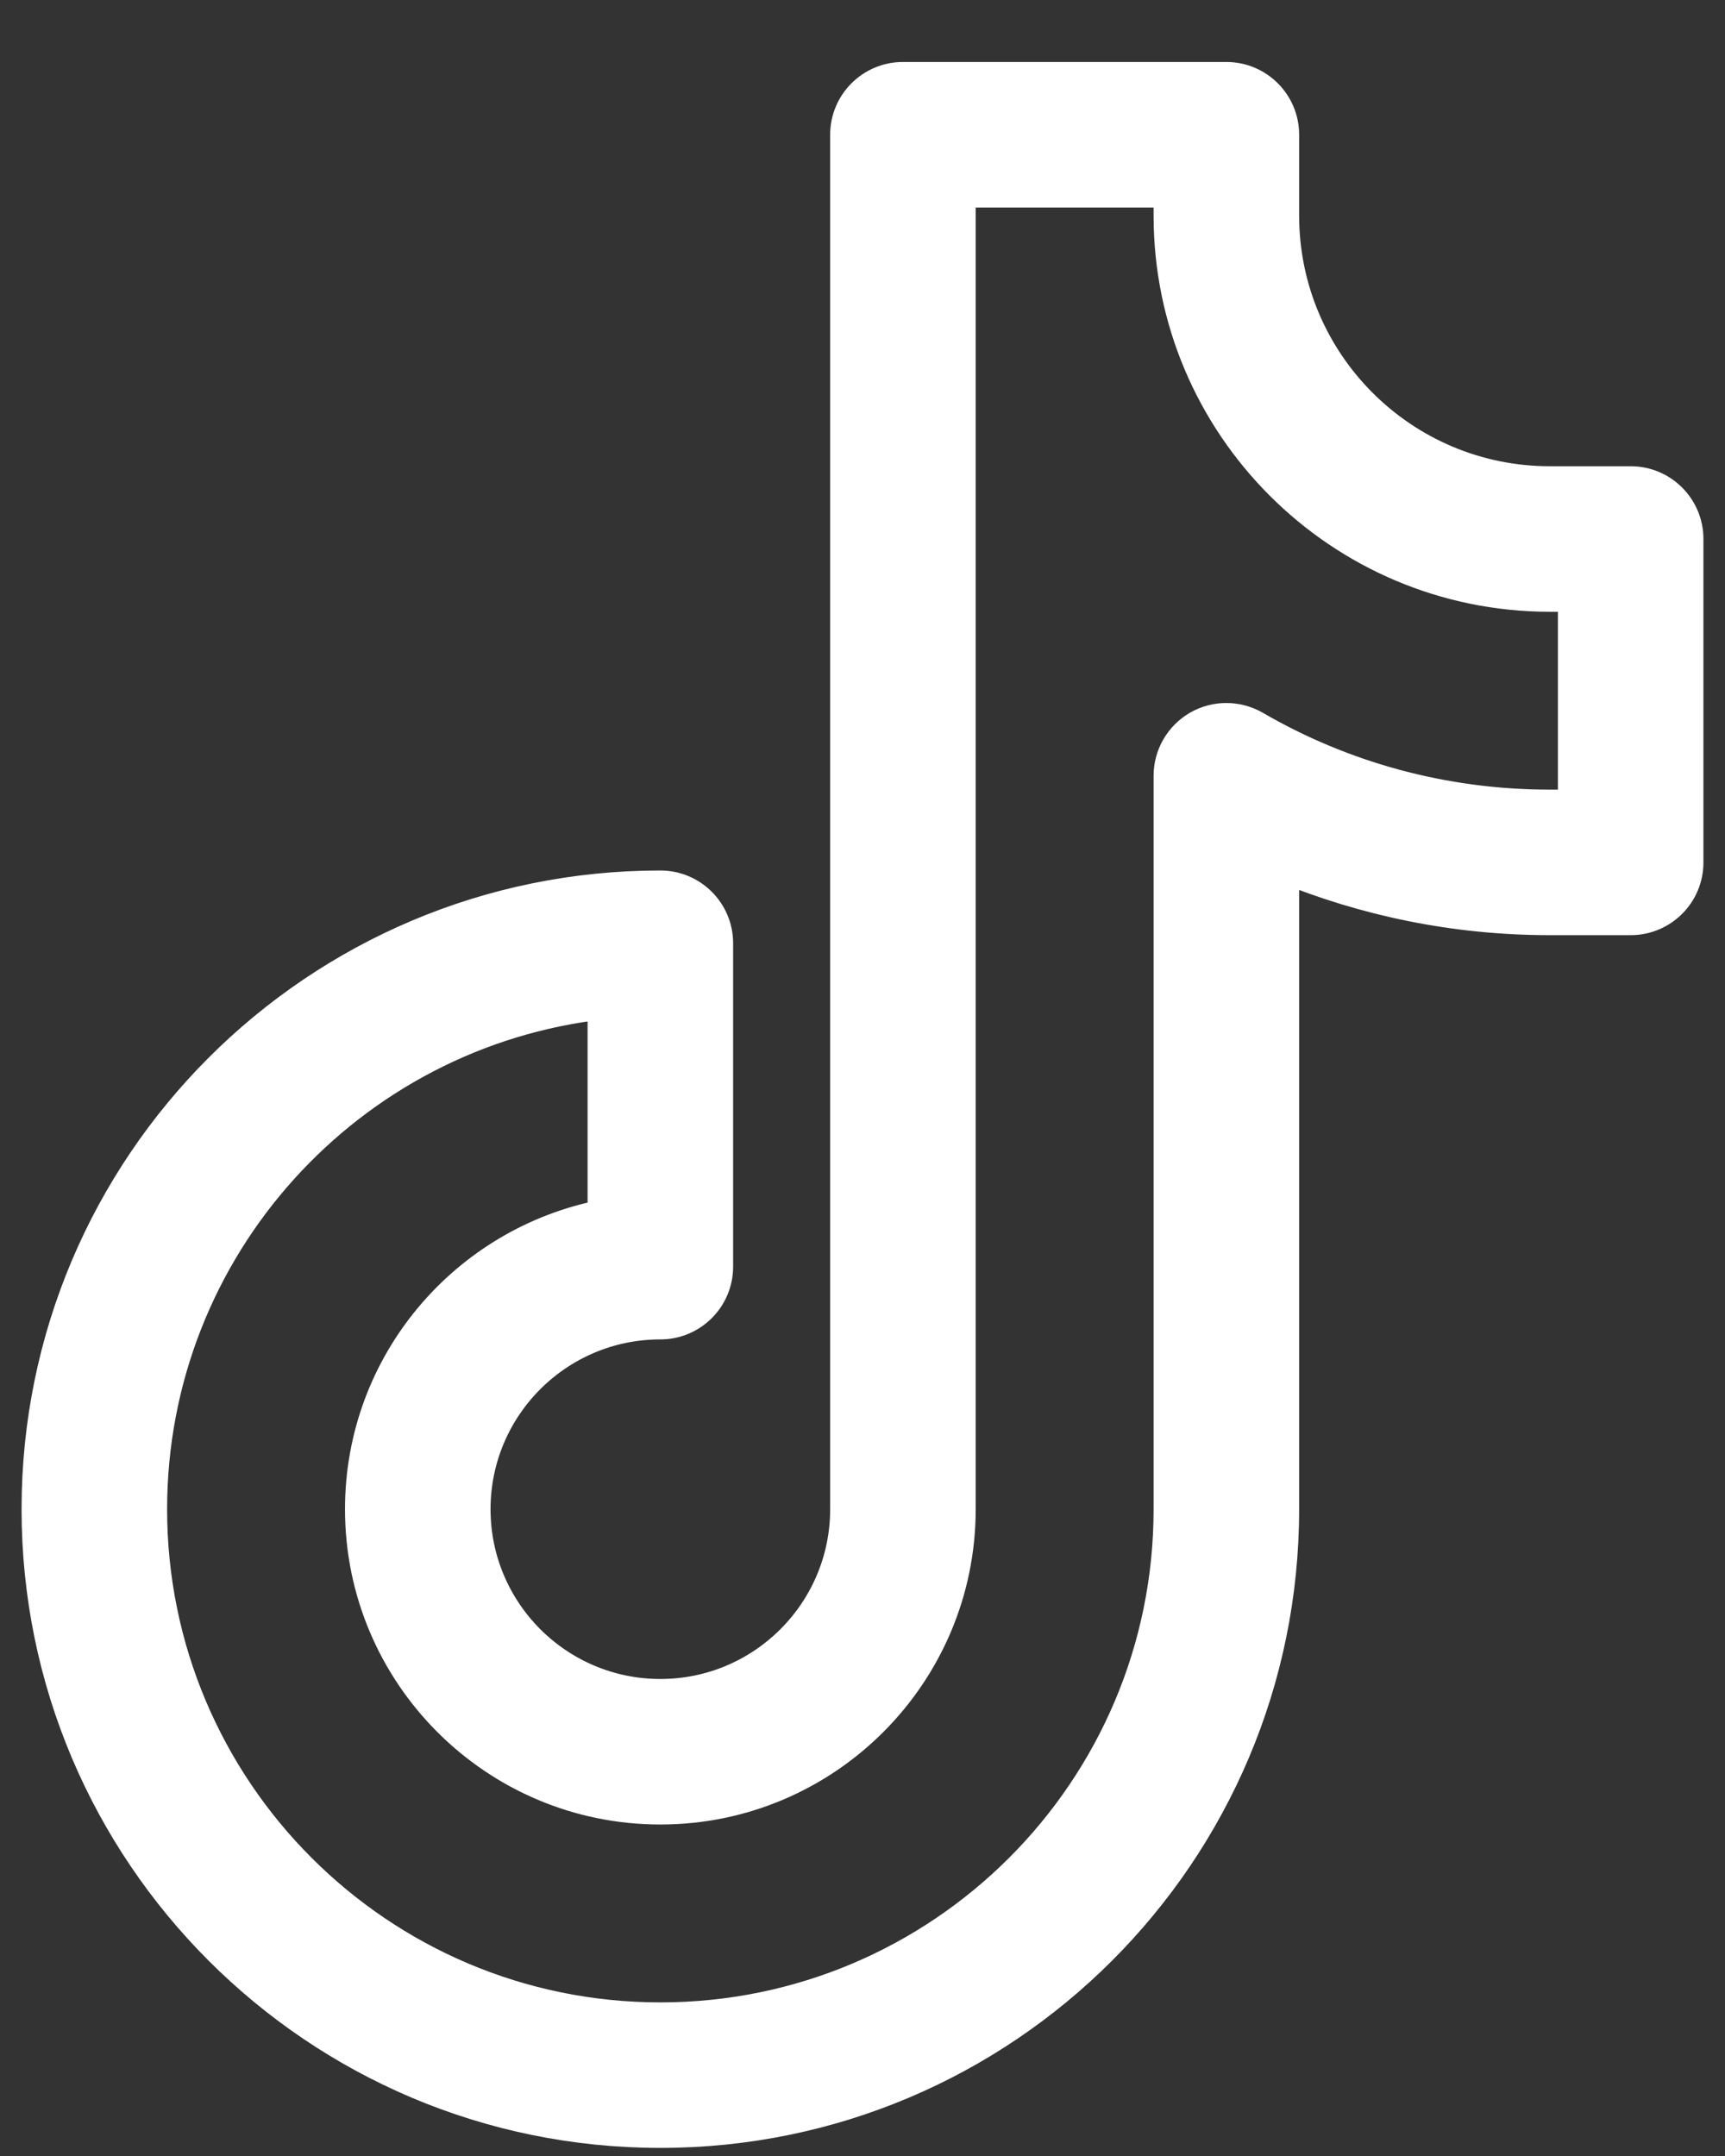
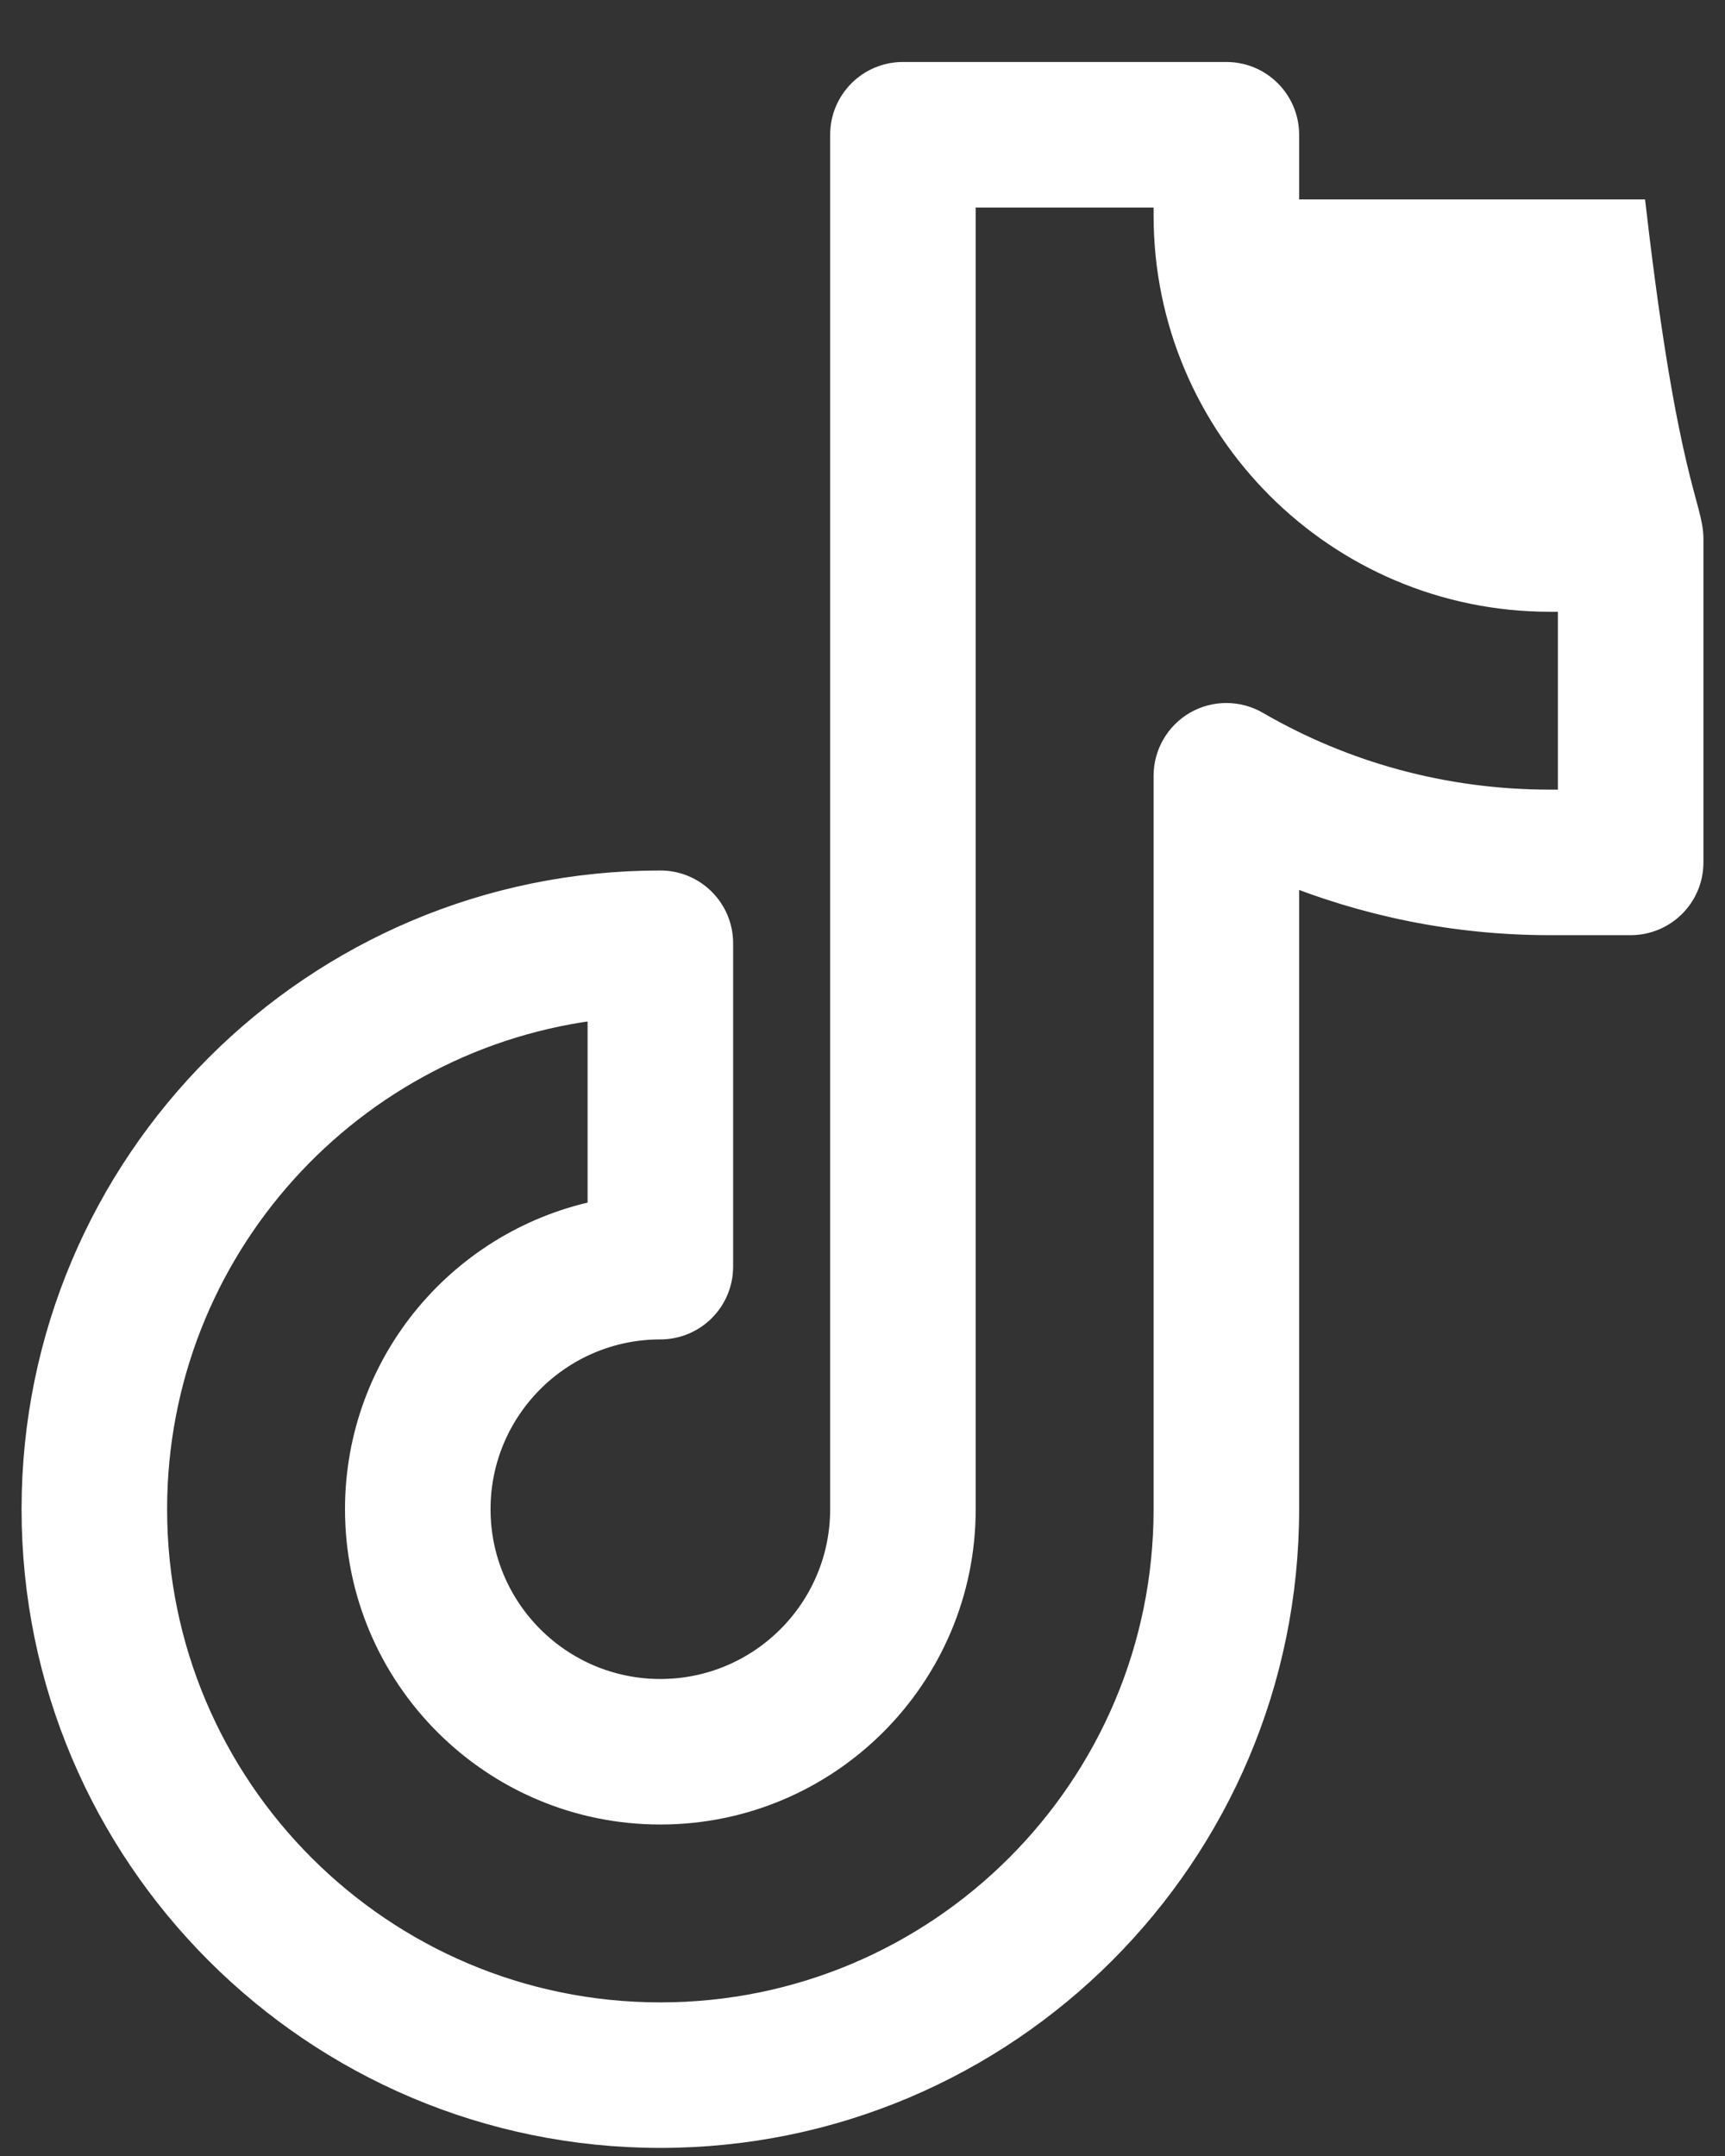
<svg xmlns="http://www.w3.org/2000/svg" width="16" height="20" viewBox="0 0 16 20" fill="none">
  <rect x="0" y="0" width="16" height="20" fill="#333333" stroke="none" />
-   <path d="M11.375 0.725C11.665 0.725 11.9 0.96 11.9 1.25V2C11.9 3.366 13.009 4.475 14.375 4.475H15.125C15.415 4.475 15.65 4.71 15.65 5V8C15.65 8.29 15.415 8.525 15.125 8.525H14.375C13.499 8.525 12.664 8.35 11.9 8.036V14C11.9 17.188 9.312 19.775 6.125 19.775C2.937 19.775 0.35 17.188 0.35 14C0.35 10.812 2.937 8.225 6.125 8.225C6.415 8.225 6.65 8.46 6.65 8.75V11.75C6.65 12.04 6.415 12.275 6.125 12.275C5.173 12.275 4.4 13.048 4.4 14C4.4 14.952 5.173 15.725 6.125 15.725C7.077 15.725 7.85 14.952 7.85 14V1.25C7.85 0.96 8.085 0.725 8.375 0.725H11.375ZM8.9 14C8.9 15.531 7.656 16.775 6.125 16.775C4.593 16.775 3.35 15.531 3.35 14C3.35 12.648 4.319 11.524 5.6 11.277V9.305C3.239 9.566 1.4 11.57 1.4 14C1.4 16.608 3.517 18.725 6.125 18.725C8.733 18.725 10.85 16.608 10.85 14V7.196C10.85 7.008 10.951 6.835 11.113 6.741C11.275 6.648 11.475 6.648 11.638 6.742C12.443 7.209 13.378 7.475 14.375 7.475H14.6V5.525H14.375C12.43 5.525 10.85 3.945 10.85 2V1.775H8.9V14Z" fill="white" stroke="white" stroke-width="0.3" />
+   <path d="M11.375 0.725C11.665 0.725 11.9 0.96 11.9 1.25V2H15.125C15.415 4.475 15.65 4.71 15.65 5V8C15.65 8.29 15.415 8.525 15.125 8.525H14.375C13.499 8.525 12.664 8.35 11.9 8.036V14C11.9 17.188 9.312 19.775 6.125 19.775C2.937 19.775 0.35 17.188 0.35 14C0.35 10.812 2.937 8.225 6.125 8.225C6.415 8.225 6.65 8.46 6.65 8.75V11.75C6.65 12.04 6.415 12.275 6.125 12.275C5.173 12.275 4.4 13.048 4.4 14C4.4 14.952 5.173 15.725 6.125 15.725C7.077 15.725 7.85 14.952 7.85 14V1.25C7.85 0.96 8.085 0.725 8.375 0.725H11.375ZM8.9 14C8.9 15.531 7.656 16.775 6.125 16.775C4.593 16.775 3.35 15.531 3.35 14C3.35 12.648 4.319 11.524 5.6 11.277V9.305C3.239 9.566 1.4 11.57 1.4 14C1.4 16.608 3.517 18.725 6.125 18.725C8.733 18.725 10.85 16.608 10.85 14V7.196C10.85 7.008 10.951 6.835 11.113 6.741C11.275 6.648 11.475 6.648 11.638 6.742C12.443 7.209 13.378 7.475 14.375 7.475H14.6V5.525H14.375C12.43 5.525 10.85 3.945 10.85 2V1.775H8.9V14Z" fill="white" stroke="white" stroke-width="0.3" />
</svg>